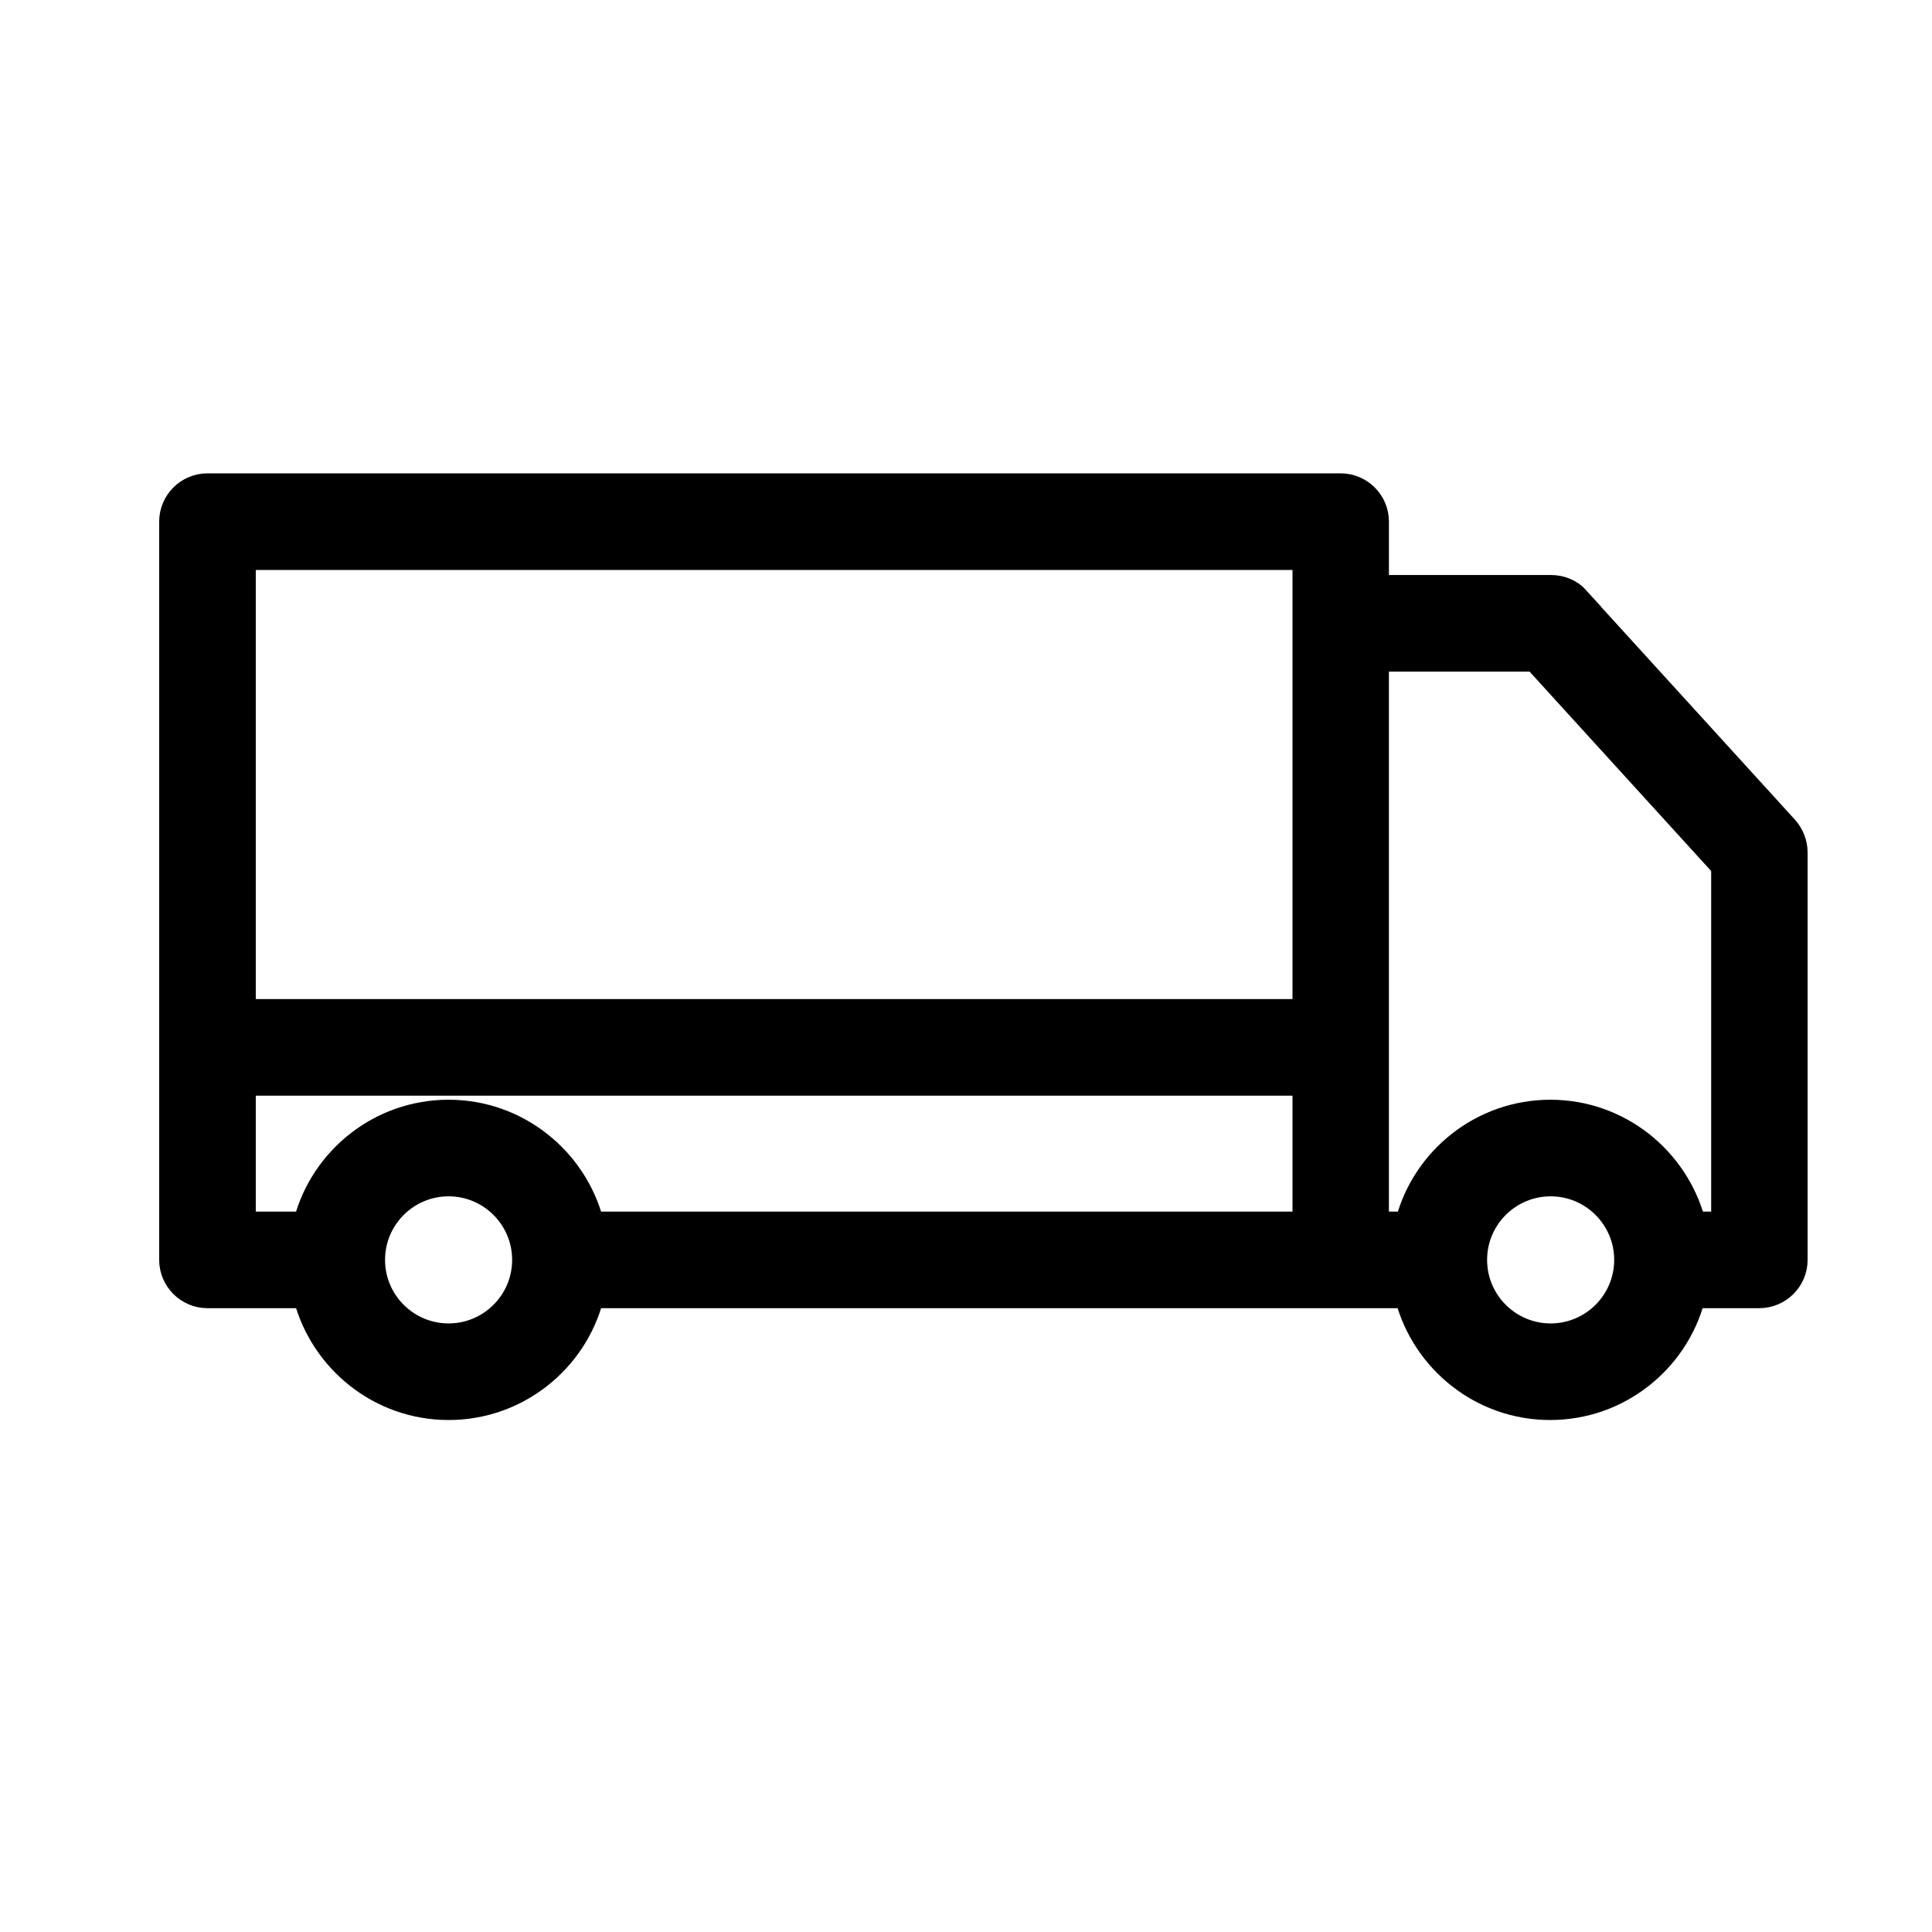
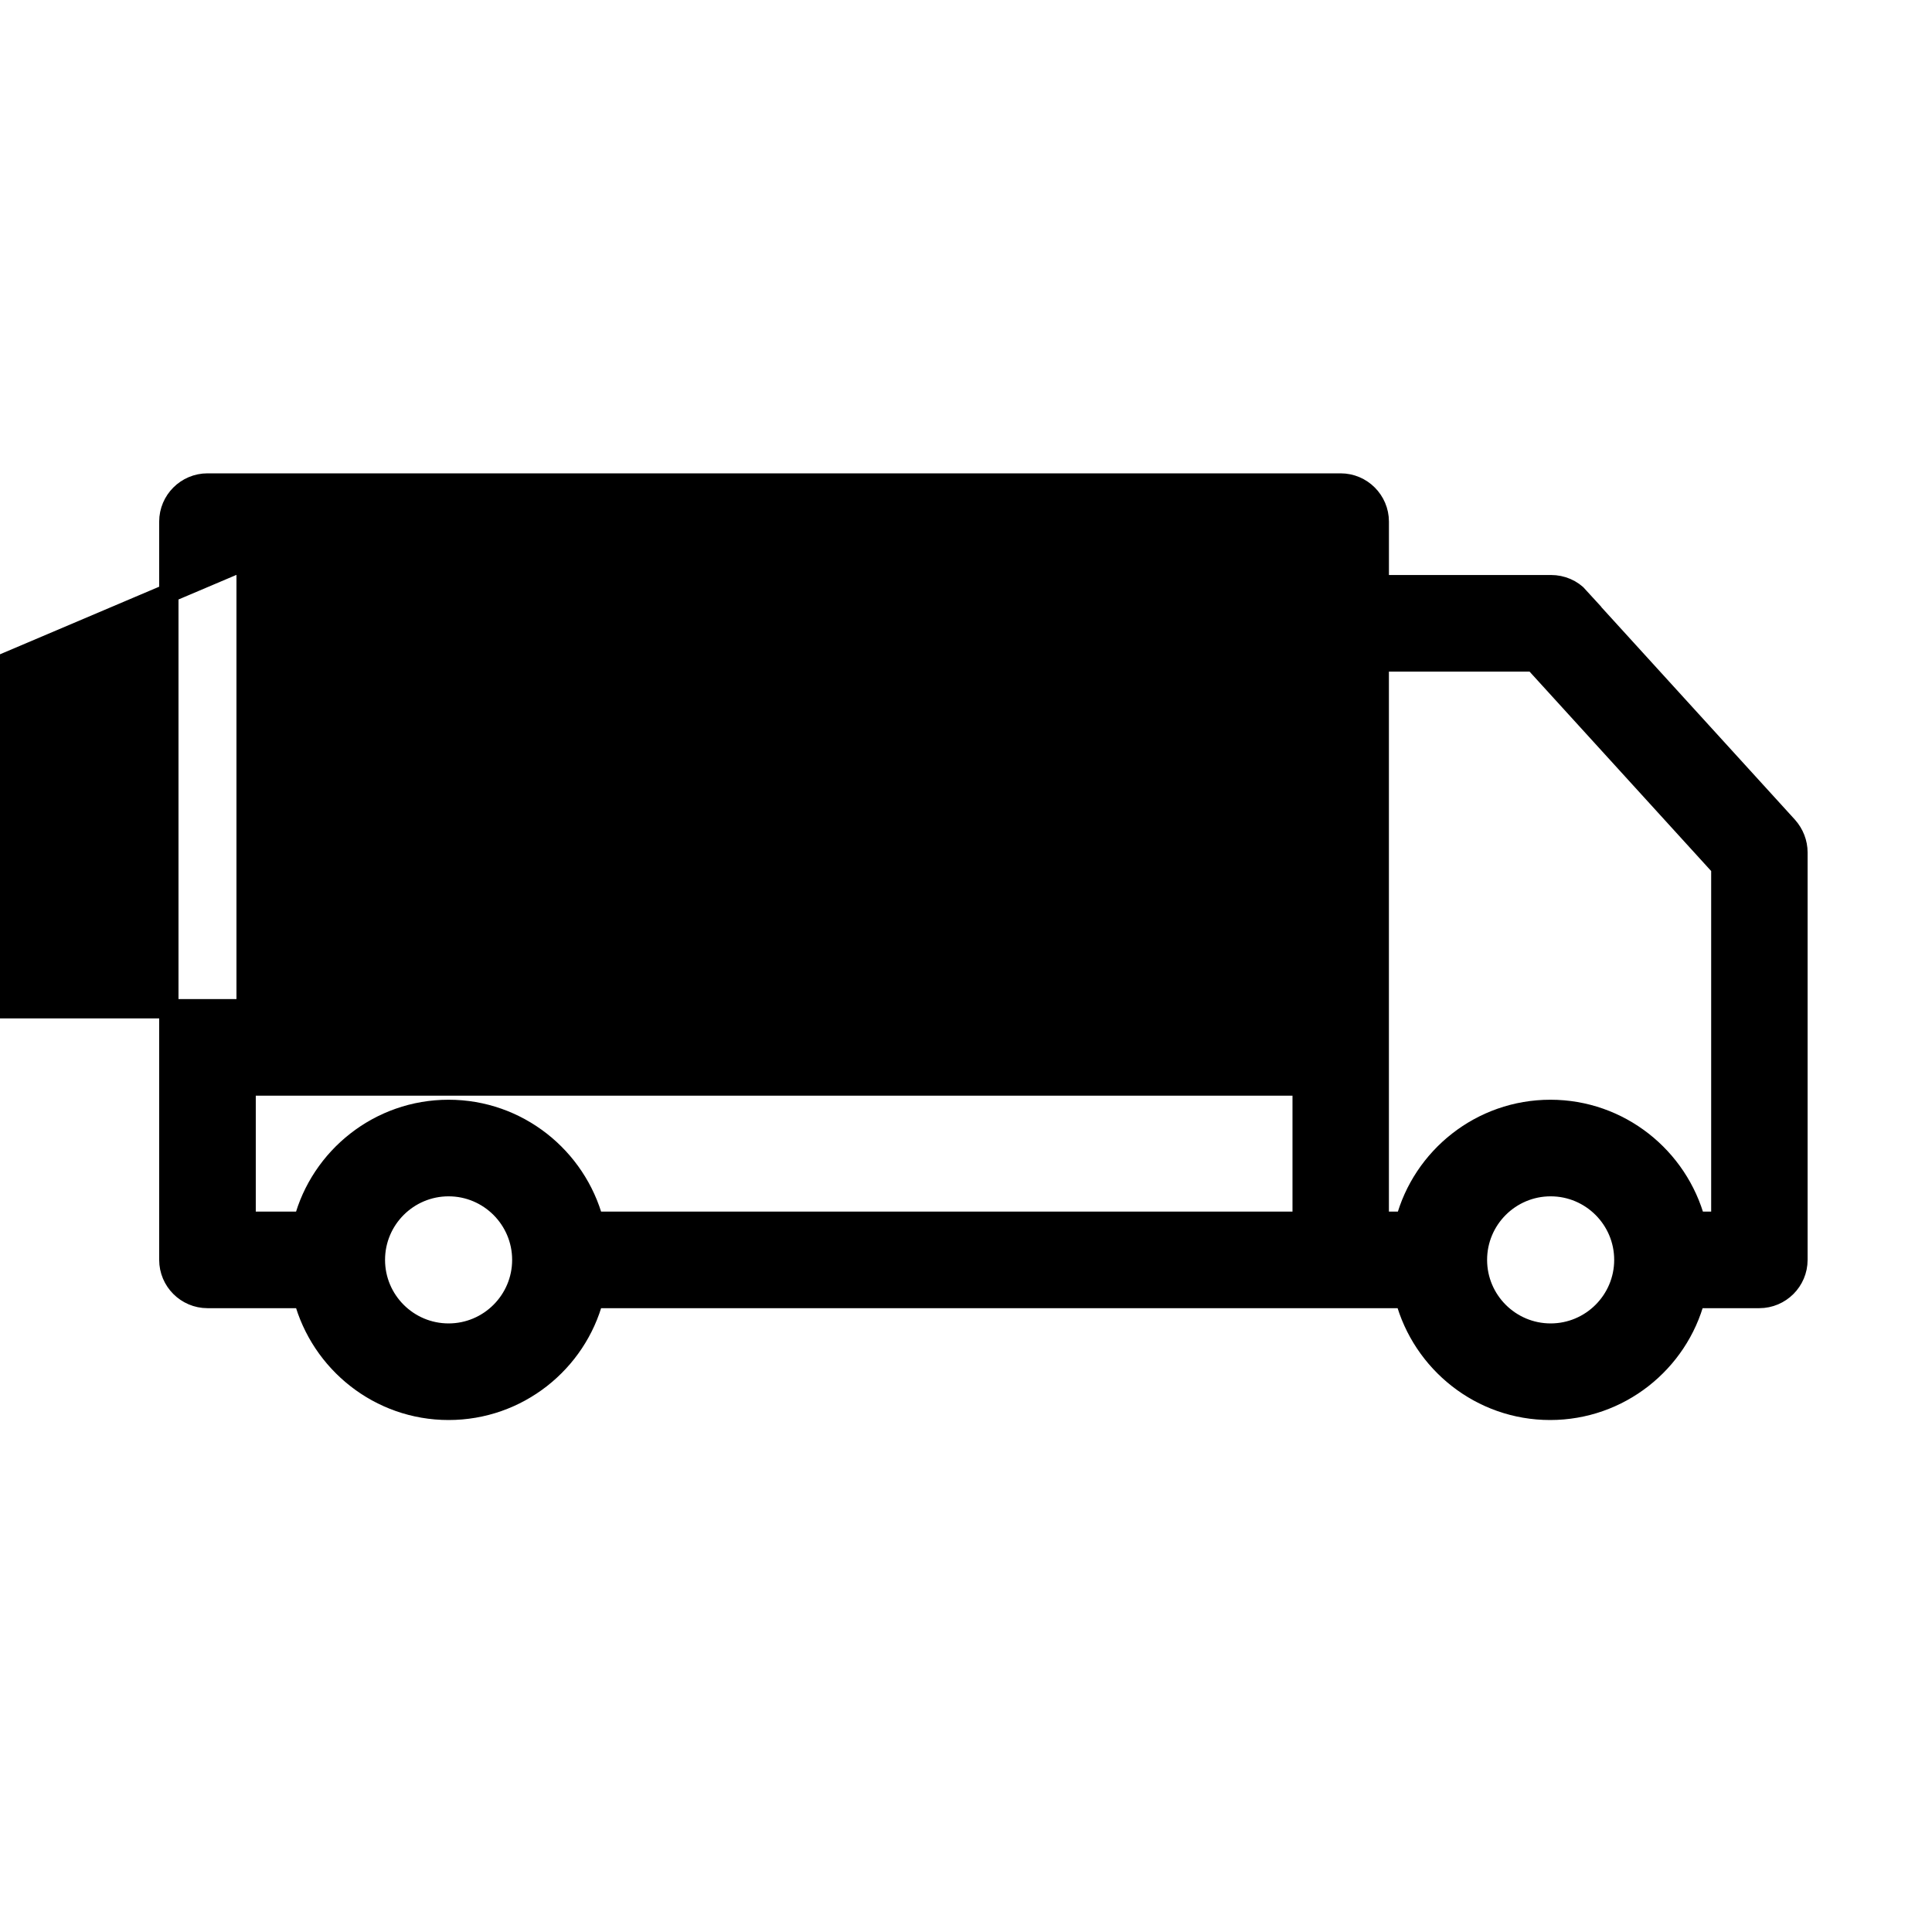
<svg xmlns="http://www.w3.org/2000/svg" viewBox="0 0 100 100" fill-rule="evenodd">
-   <path d="m81.762 30.91c-0.379-0.422-0.922-0.648-1.48-0.648h-8.891v-3.262c0-1.102-0.898-2-2-2h-58.652c-1.102 0-2 0.898-2 2v38.211c0 1.102 0.898 2 2 2h4.961c0.891 3.328 3.922 5.789 7.519 5.789 3.602 0 6.641-2.461 7.519-5.789h38.648 0.039 0.039 3.25c0.891 3.328 3.922 5.789 7.519 5.789 3.602 0 6.641-2.461 7.519-5.789h3.309c1.102 0 2-0.898 2-2v-21.09c0-0.5-0.191-0.98-0.52-1.352l-10.801-11.859zm-69.023-1.91h54.66v23.211h-54.66zm10.48 40c-2.09 0-3.789-1.699-3.789-3.789 0-2.09 1.699-3.789 3.789-3.789s3.789 1.699 3.789 3.789c0 2.09-1.699 3.789-3.789 3.789zm7.519-5.789c-0.891-3.328-3.922-5.789-7.519-5.789-3.602 0-6.641 2.461-7.519 5.789h-2.961v-7h54.66v7zm49.523 5.789c-2.09 0-3.789-1.699-3.789-3.789 0-2.09 1.699-3.789 3.789-3.789 2.09 0 3.789 1.699 3.789 3.789 0 2.09-1.699 3.789-3.789 3.789zm8.816-5.789h-1.309c-0.891-3.328-3.922-5.789-7.519-5.789-3.602 0-6.641 2.461-7.519 5.789h-1.34v-28.949h8l9.68 10.629v18.32z" fill="#000000" stroke-width="1" stroke="#000000" />
+   <path d="m81.762 30.91c-0.379-0.422-0.922-0.648-1.48-0.648h-8.891v-3.262c0-1.102-0.898-2-2-2h-58.652c-1.102 0-2 0.898-2 2v38.211c0 1.102 0.898 2 2 2h4.961c0.891 3.328 3.922 5.789 7.519 5.789 3.602 0 6.641-2.461 7.519-5.789h38.648 0.039 0.039 3.25c0.891 3.328 3.922 5.789 7.519 5.789 3.602 0 6.641-2.461 7.519-5.789h3.309c1.102 0 2-0.898 2-2v-21.09c0-0.5-0.191-0.98-0.52-1.352l-10.801-11.859zm-69.023-1.91v23.211h-54.66zm10.48 40c-2.09 0-3.789-1.699-3.789-3.789 0-2.09 1.699-3.789 3.789-3.789s3.789 1.699 3.789 3.789c0 2.09-1.699 3.789-3.789 3.789zm7.519-5.789c-0.891-3.328-3.922-5.789-7.519-5.789-3.602 0-6.641 2.461-7.519 5.789h-2.961v-7h54.66v7zm49.523 5.789c-2.09 0-3.789-1.699-3.789-3.789 0-2.09 1.699-3.789 3.789-3.789 2.09 0 3.789 1.699 3.789 3.789 0 2.09-1.699 3.789-3.789 3.789zm8.816-5.789h-1.309c-0.891-3.328-3.922-5.789-7.519-5.789-3.602 0-6.641 2.461-7.519 5.789h-1.34v-28.949h8l9.68 10.629v18.32z" fill="#000000" stroke-width="1" stroke="#000000" />
</svg>